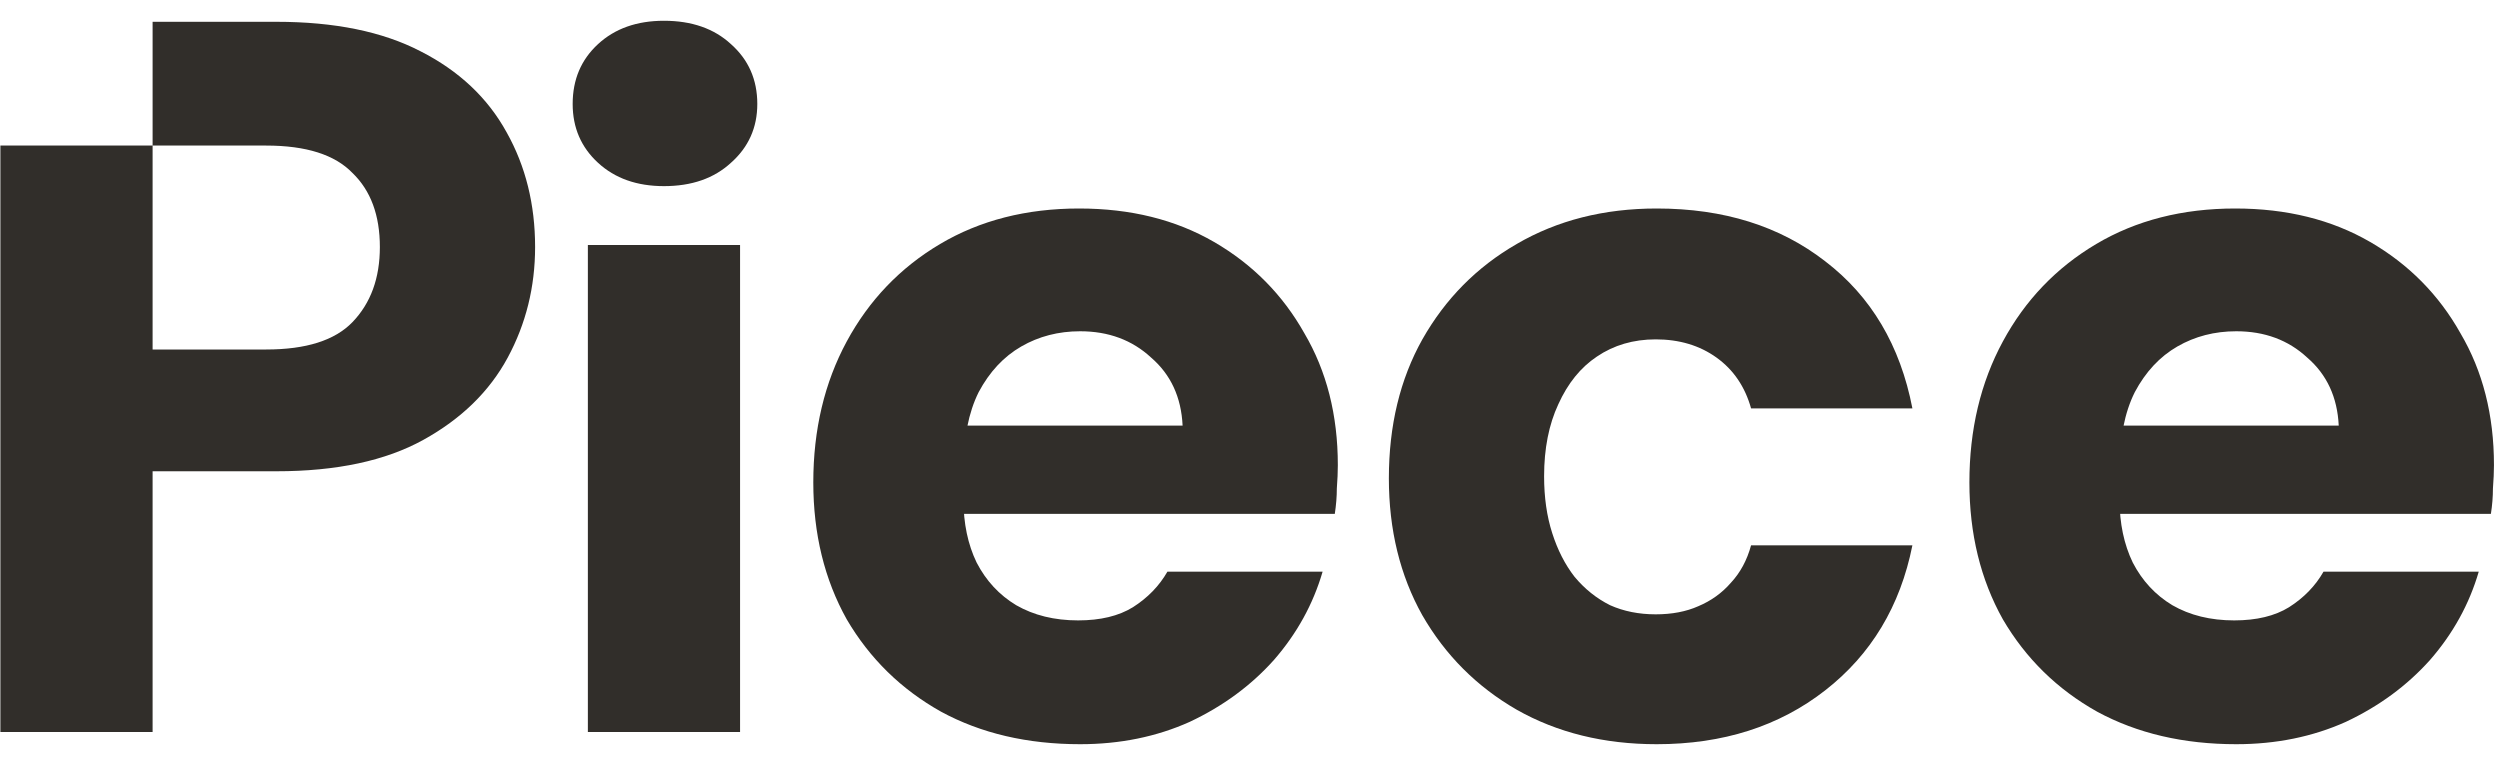
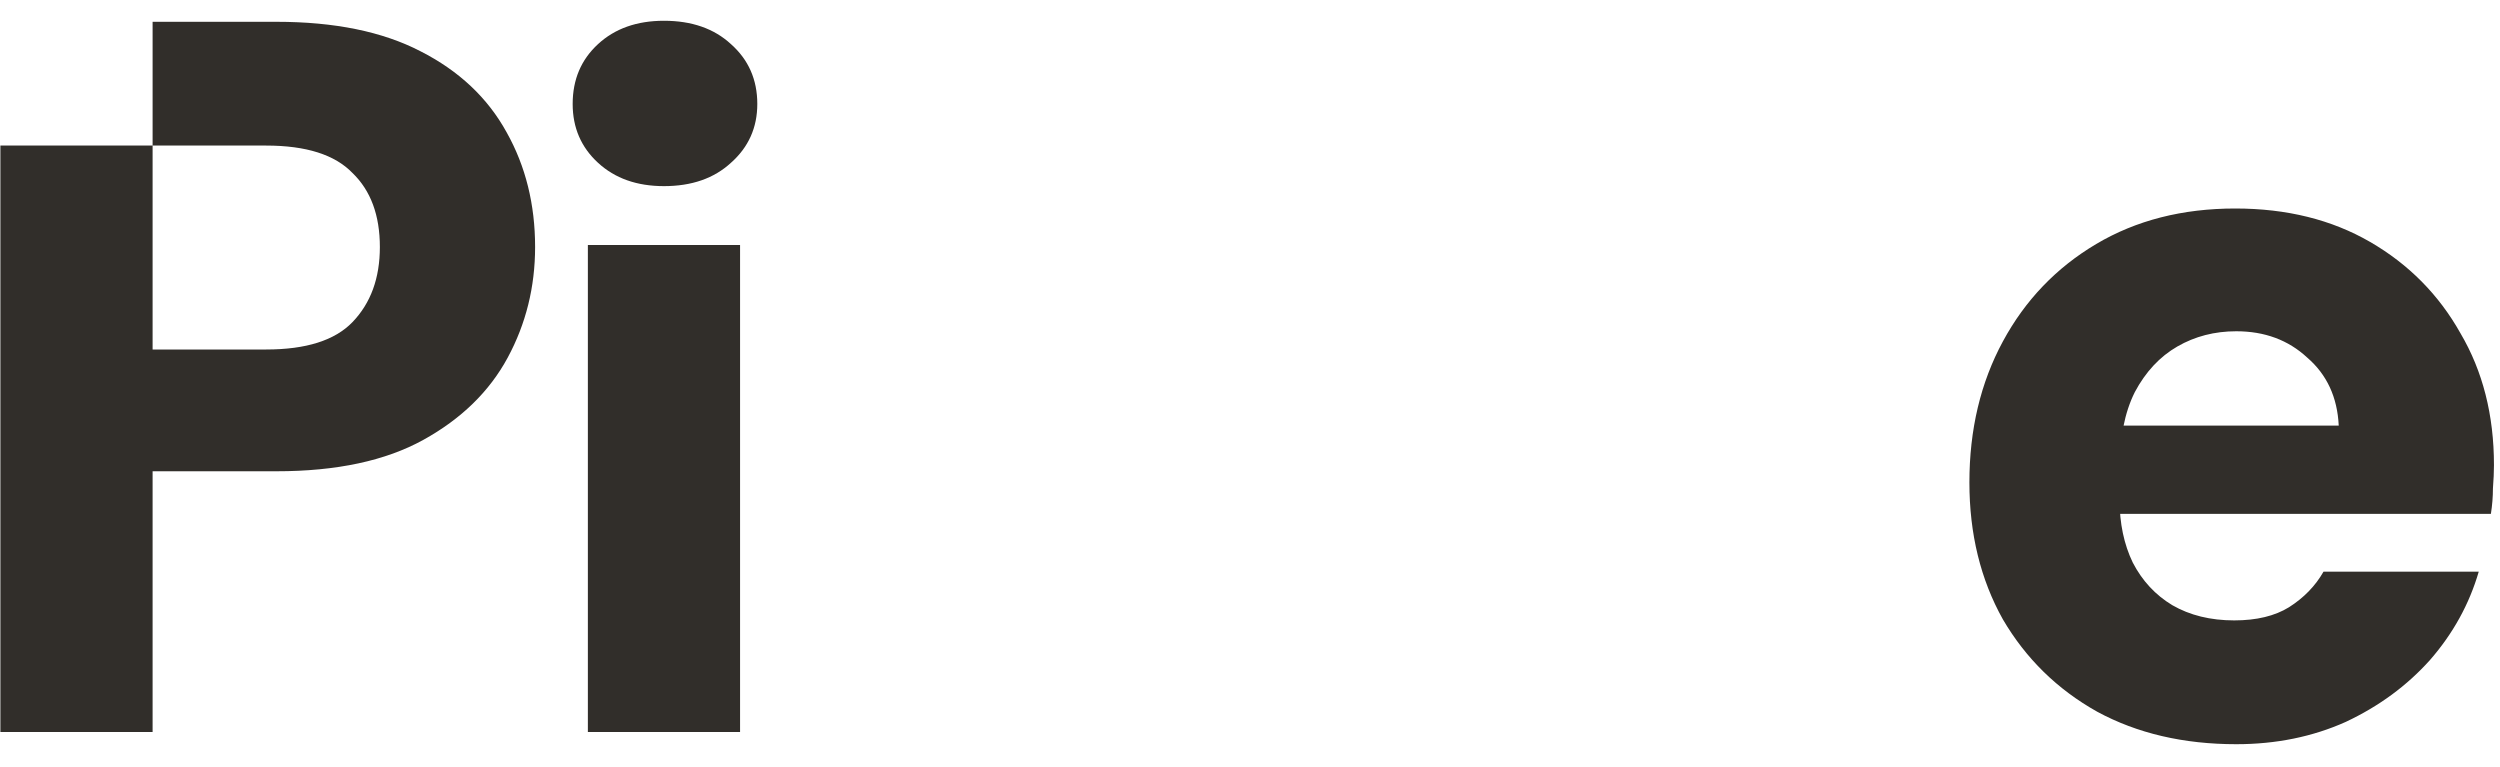
<svg xmlns="http://www.w3.org/2000/svg" width="75" height="23" viewBox="0 0 75 23" fill="none">
  <path d="M0.012 21.96V4.367H4.578V0.654H8.291C10.036 0.654 11.477 0.948 12.613 1.537C13.77 2.125 14.632 2.937 15.2 3.972C15.769 4.986 16.053 6.133 16.053 7.411C16.053 8.608 15.779 9.714 15.231 10.729C14.683 11.743 13.841 12.565 12.704 13.194C11.568 13.823 10.097 14.138 8.291 14.138H4.578V21.96H0.012ZM4.578 10.485H7.987C9.184 10.485 10.046 10.211 10.574 9.664C11.122 9.095 11.396 8.345 11.396 7.411C11.396 6.457 11.122 5.717 10.574 5.189C10.046 4.641 9.184 4.367 7.987 4.367H4.578V10.485Z" fill="#312E2A" />
  <path d="M17.636 21.96V7.35H22.202V21.96H17.636ZM19.919 5.584C19.107 5.584 18.448 5.351 17.941 4.884C17.433 4.418 17.18 3.829 17.18 3.119C17.18 2.388 17.433 1.79 17.941 1.323C18.448 0.856 19.107 0.623 19.919 0.623C20.751 0.623 21.421 0.856 21.928 1.323C22.455 1.79 22.719 2.388 22.719 3.119C22.719 3.829 22.455 4.418 21.928 4.884C21.421 5.351 20.751 5.584 19.919 5.584Z" fill="#312E2A" />
-   <path d="M32.404 22.326C30.821 22.326 29.431 22.001 28.234 21.352C27.037 20.682 26.093 19.759 25.403 18.582C24.734 17.385 24.399 16.015 24.399 14.473C24.399 12.89 24.734 11.48 25.403 10.242C26.073 9.004 27.006 8.03 28.203 7.32C29.401 6.61 30.791 6.255 32.373 6.255C33.916 6.255 35.265 6.589 36.422 7.259C37.578 7.929 38.481 8.842 39.131 9.998C39.8 11.135 40.135 12.454 40.135 13.955C40.135 14.158 40.125 14.392 40.105 14.655C40.105 14.899 40.084 15.152 40.044 15.416H27.656V12.768H35.478C35.438 11.916 35.123 11.236 34.535 10.729C33.966 10.201 33.256 9.938 32.404 9.938C31.755 9.938 31.166 10.09 30.639 10.394C30.111 10.698 29.685 11.155 29.36 11.764C29.056 12.373 28.904 13.144 28.904 14.077V14.99C28.904 15.7 29.035 16.329 29.299 16.877C29.583 17.425 29.979 17.851 30.486 18.156C31.014 18.46 31.633 18.612 32.343 18.612C33.013 18.612 33.56 18.48 33.987 18.217C34.433 17.933 34.778 17.577 35.022 17.151H39.678C39.394 18.125 38.907 19.008 38.218 19.799C37.528 20.57 36.685 21.189 35.691 21.656C34.697 22.102 33.601 22.326 32.404 22.326Z" fill="#312E2A" />
-   <path d="M49.702 22.326C48.119 22.326 46.719 21.981 45.501 21.291C44.304 20.601 43.361 19.657 42.671 18.46C42.001 17.263 41.666 15.893 41.666 14.351C41.666 12.768 42.001 11.378 42.671 10.181C43.361 8.963 44.304 8.01 45.501 7.32C46.719 6.61 48.119 6.255 49.702 6.255C51.711 6.255 53.395 6.782 54.754 7.837C56.134 8.892 57.007 10.364 57.372 12.251H52.532C52.35 11.601 52.005 11.094 51.498 10.729C50.99 10.364 50.382 10.181 49.671 10.181C49.002 10.181 48.413 10.354 47.906 10.698C47.419 11.023 47.033 11.5 46.749 12.129C46.465 12.738 46.323 13.458 46.323 14.29C46.323 14.919 46.404 15.487 46.567 15.995C46.729 16.502 46.952 16.938 47.236 17.303C47.541 17.669 47.896 17.953 48.302 18.156C48.708 18.338 49.164 18.43 49.671 18.43C50.158 18.43 50.584 18.349 50.95 18.186C51.335 18.024 51.66 17.79 51.924 17.486C52.208 17.182 52.411 16.806 52.532 16.36H57.372C57.007 18.186 56.134 19.637 54.754 20.712C53.375 21.788 51.69 22.326 49.702 22.326Z" fill="#312E2A" />
  <path d="M67.087 22.326C65.505 22.326 64.115 22.001 62.917 21.352C61.72 20.682 60.777 19.759 60.087 18.582C59.417 17.385 59.082 16.015 59.082 14.473C59.082 12.89 59.417 11.48 60.087 10.242C60.756 9.004 61.69 8.03 62.887 7.32C64.084 6.61 65.474 6.255 67.057 6.255C68.599 6.255 69.949 6.589 71.105 7.259C72.262 7.929 73.165 8.842 73.814 9.998C74.484 11.135 74.819 12.454 74.819 13.955C74.819 14.158 74.808 14.392 74.788 14.655C74.788 14.899 74.768 15.152 74.727 15.416H62.339V12.768H70.162C70.121 11.916 69.806 11.236 69.218 10.729C68.65 10.201 67.94 9.938 67.087 9.938C66.438 9.938 65.85 10.09 65.322 10.394C64.794 10.698 64.368 11.155 64.044 11.764C63.739 12.373 63.587 13.144 63.587 14.077V14.99C63.587 15.7 63.719 16.329 63.983 16.877C64.267 17.425 64.663 17.851 65.17 18.156C65.697 18.46 66.316 18.612 67.027 18.612C67.696 18.612 68.244 18.48 68.67 18.217C69.117 17.933 69.462 17.577 69.705 17.151H74.362C74.078 18.125 73.591 19.008 72.901 19.799C72.211 20.57 71.369 21.189 70.375 21.656C69.38 22.102 68.285 22.326 67.087 22.326Z" fill="#312E2A" />
</svg>